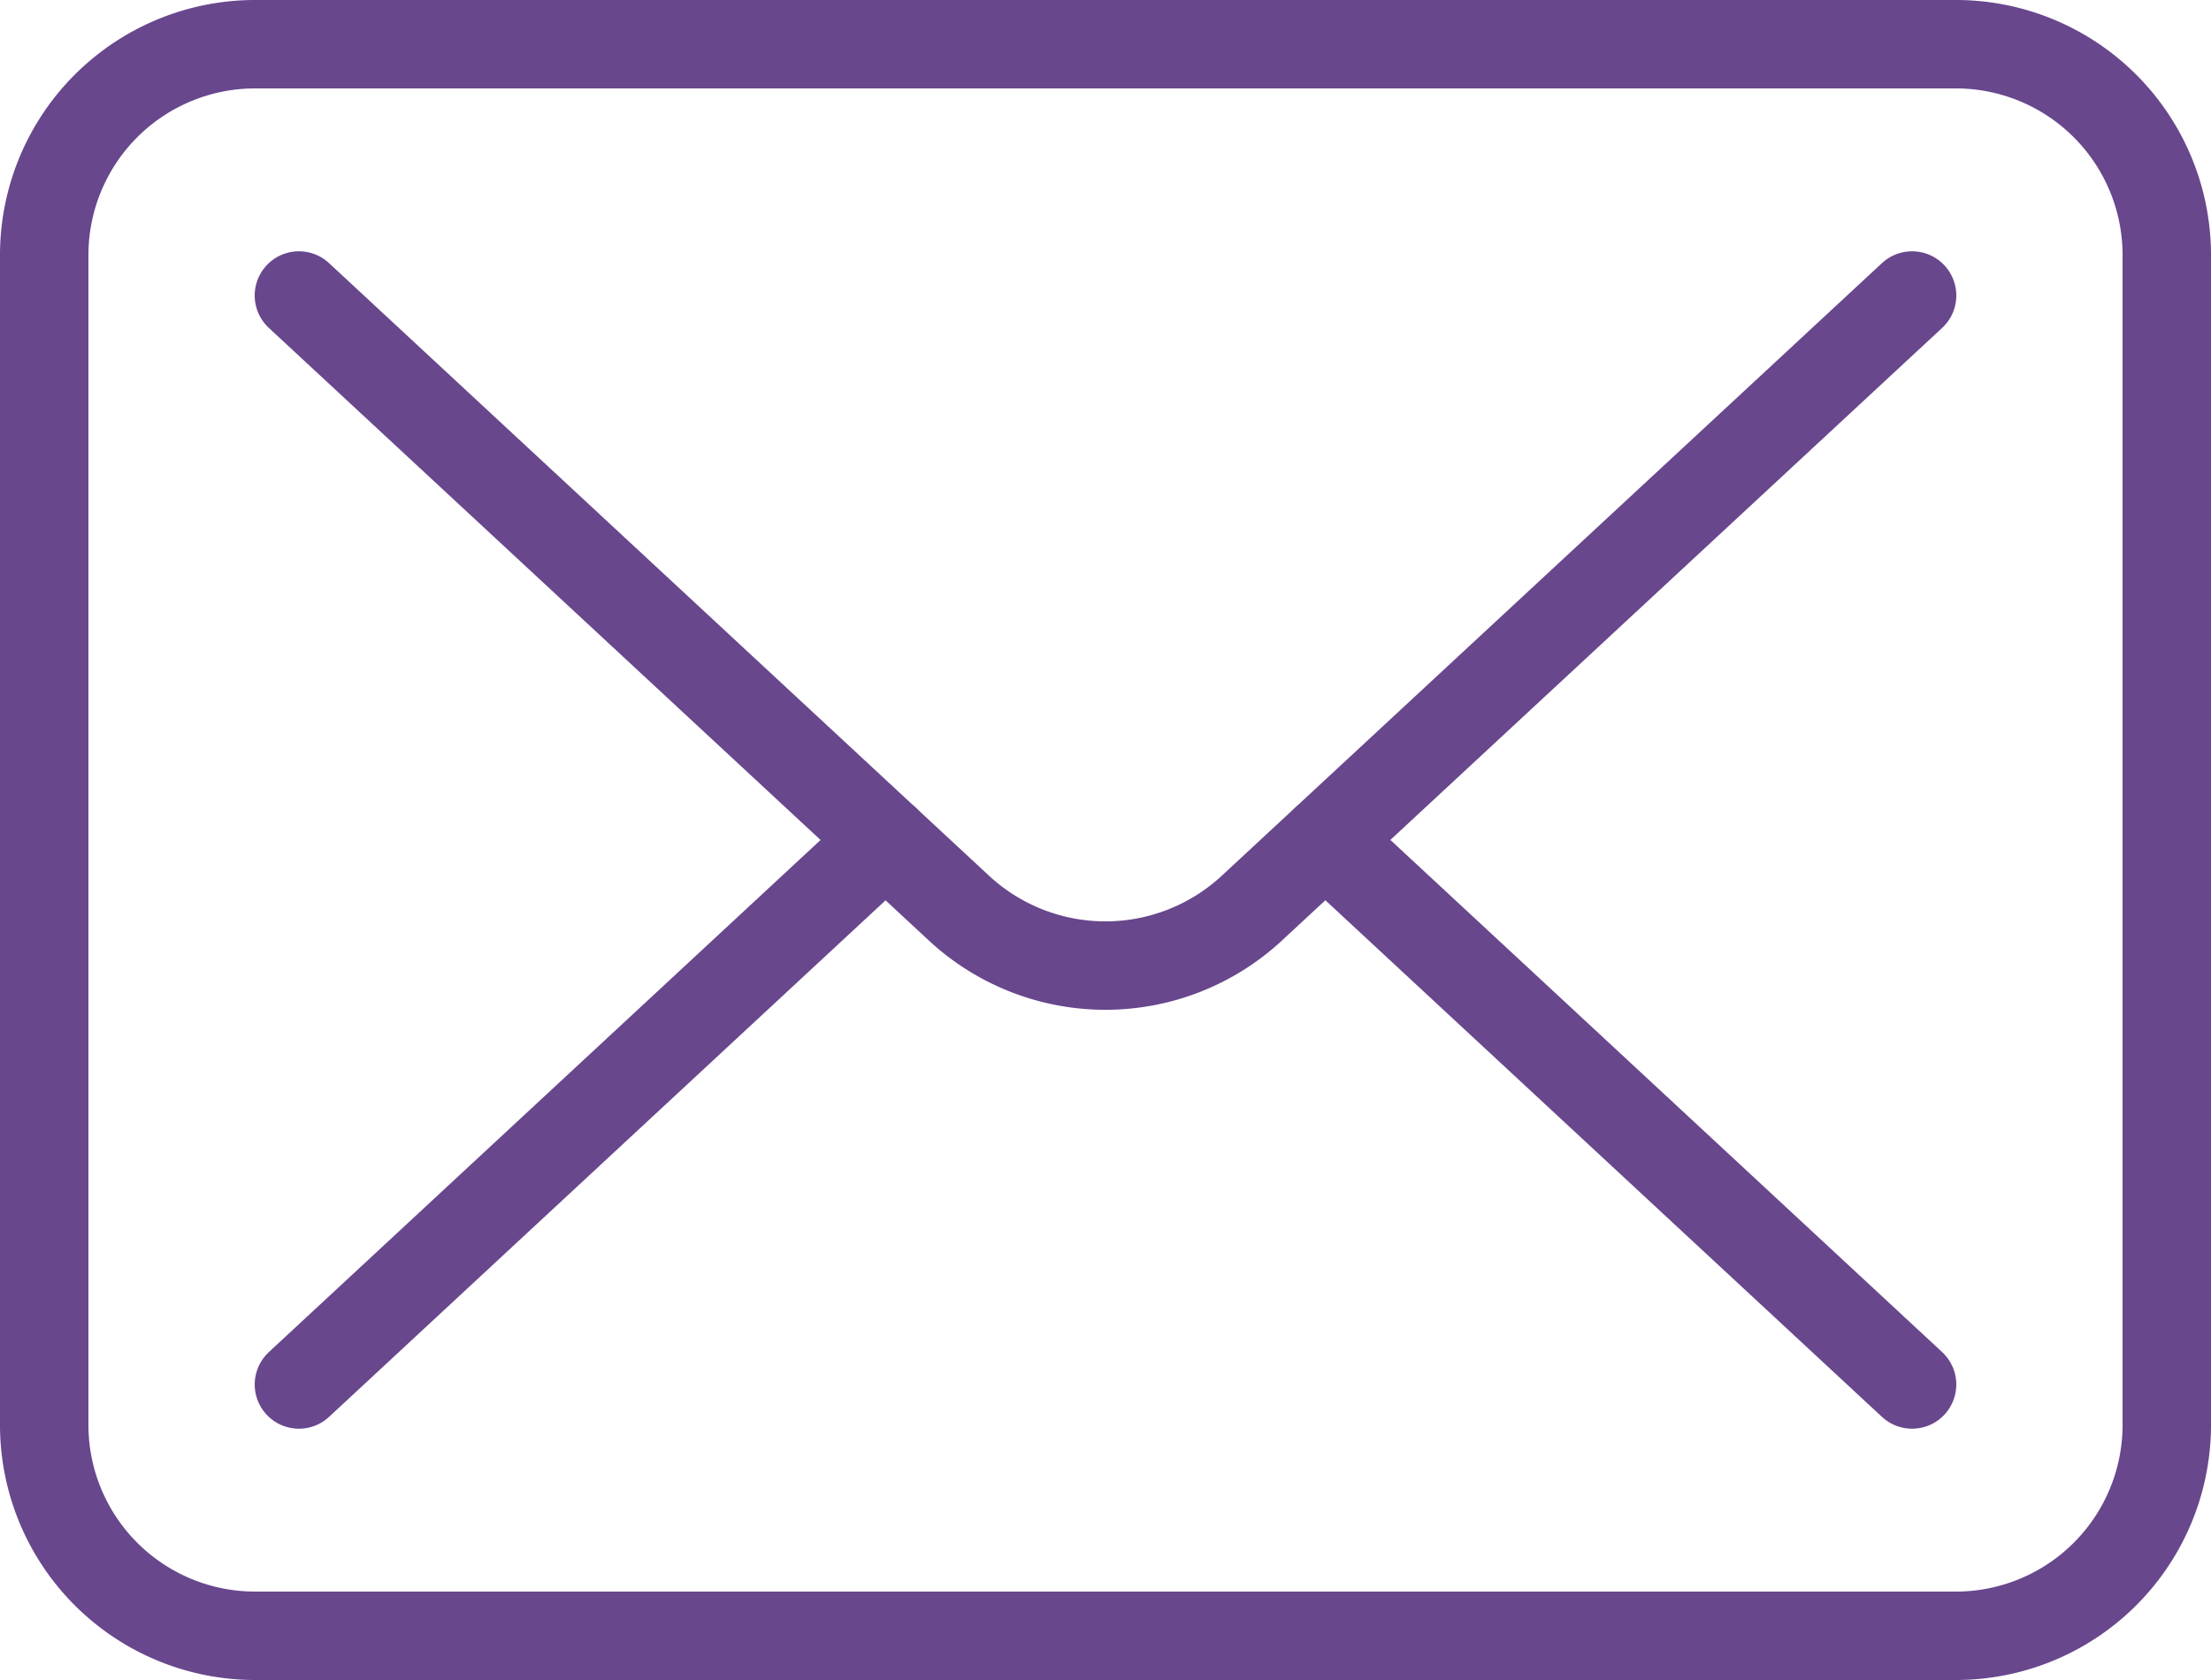
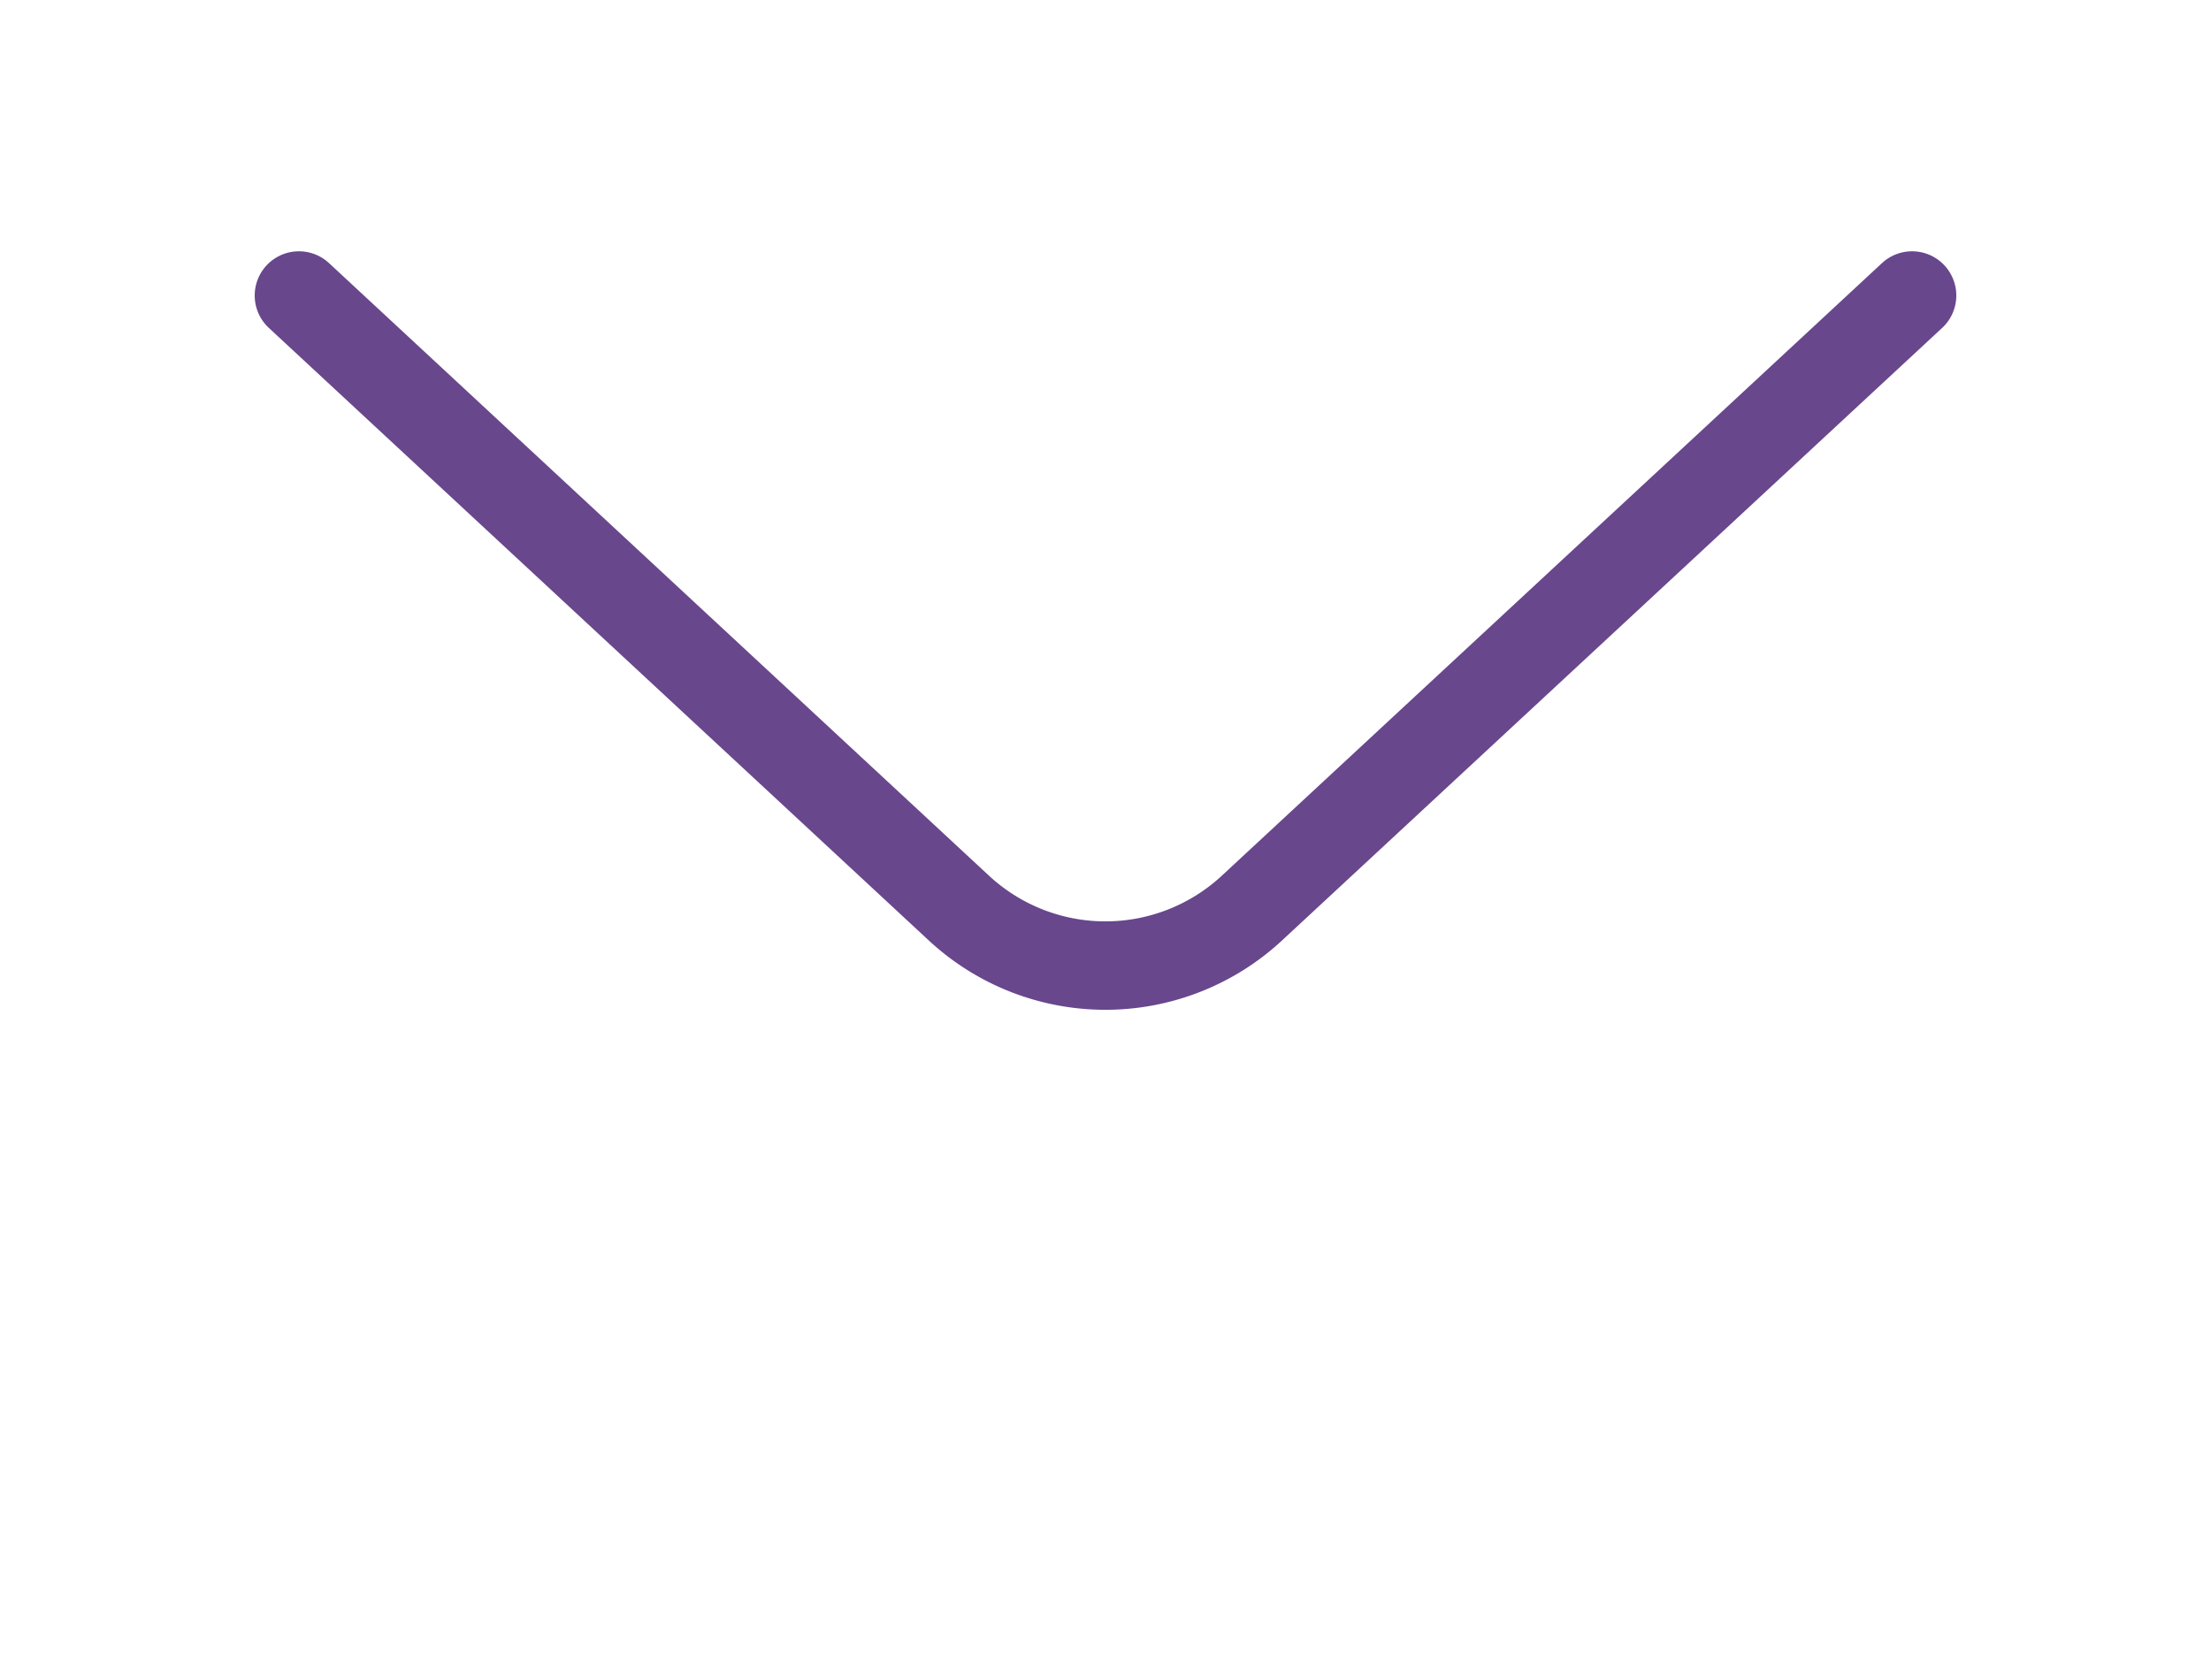
<svg xmlns="http://www.w3.org/2000/svg" width="25" height="19">
  <g fill="none" stroke="#68478d" stroke-linecap="round" stroke-linejoin="round" stroke-miterlimit="10" data-name="Group 9">
    <path d="m3.38 3.342 7.469 6.934a2.435 2.435 0 0 0 3.3 0l7.471-6.934" data-name="Stroke 1" />
-     <path d="M21.62 15.658 14.987 9.5" data-name="Stroke 3" />
-     <path d="M10.013 9.5 3.38 15.658" data-name="Stroke 5" />
-     <path d="M22.1 18.5H2.9a2.385 2.385 0 0 1-2.4-2.368V2.868A2.385 2.385 0 0 1 2.9.5h19.2a2.385 2.385 0 0 1 2.4 2.368v13.264a2.385 2.385 0 0 1-2.4 2.368Z" data-name="Stroke 7" />
  </g>
</svg>